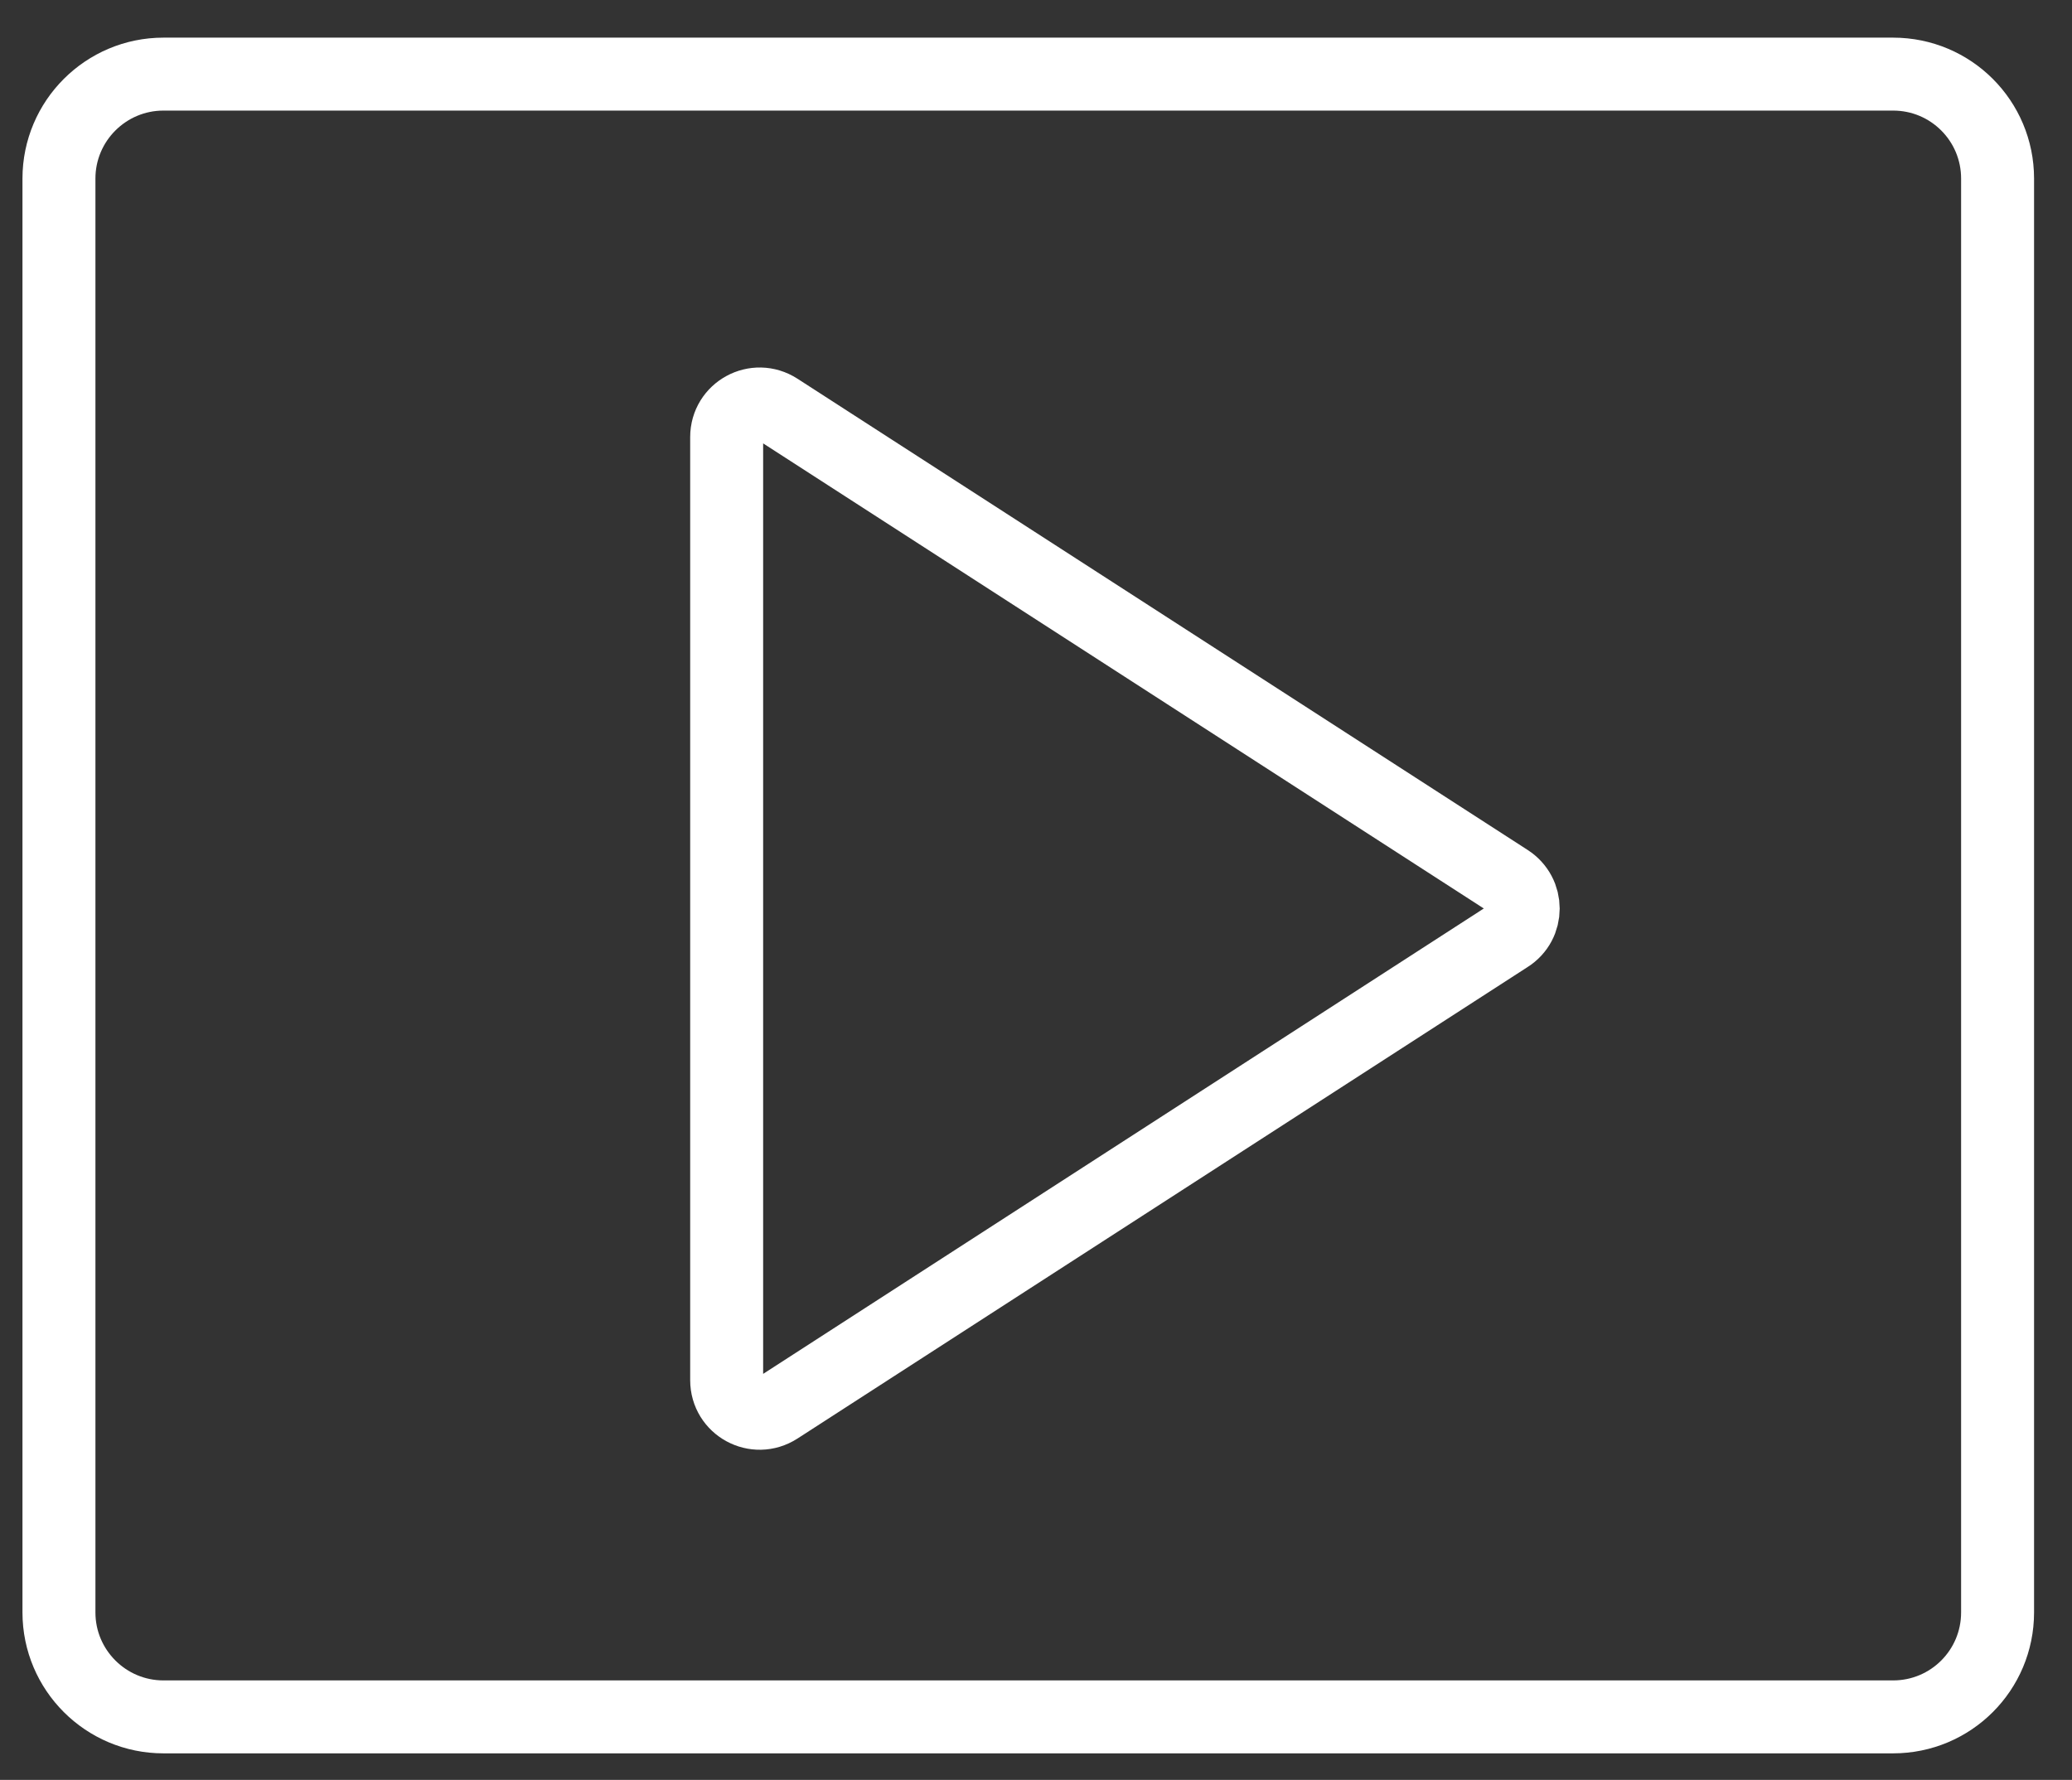
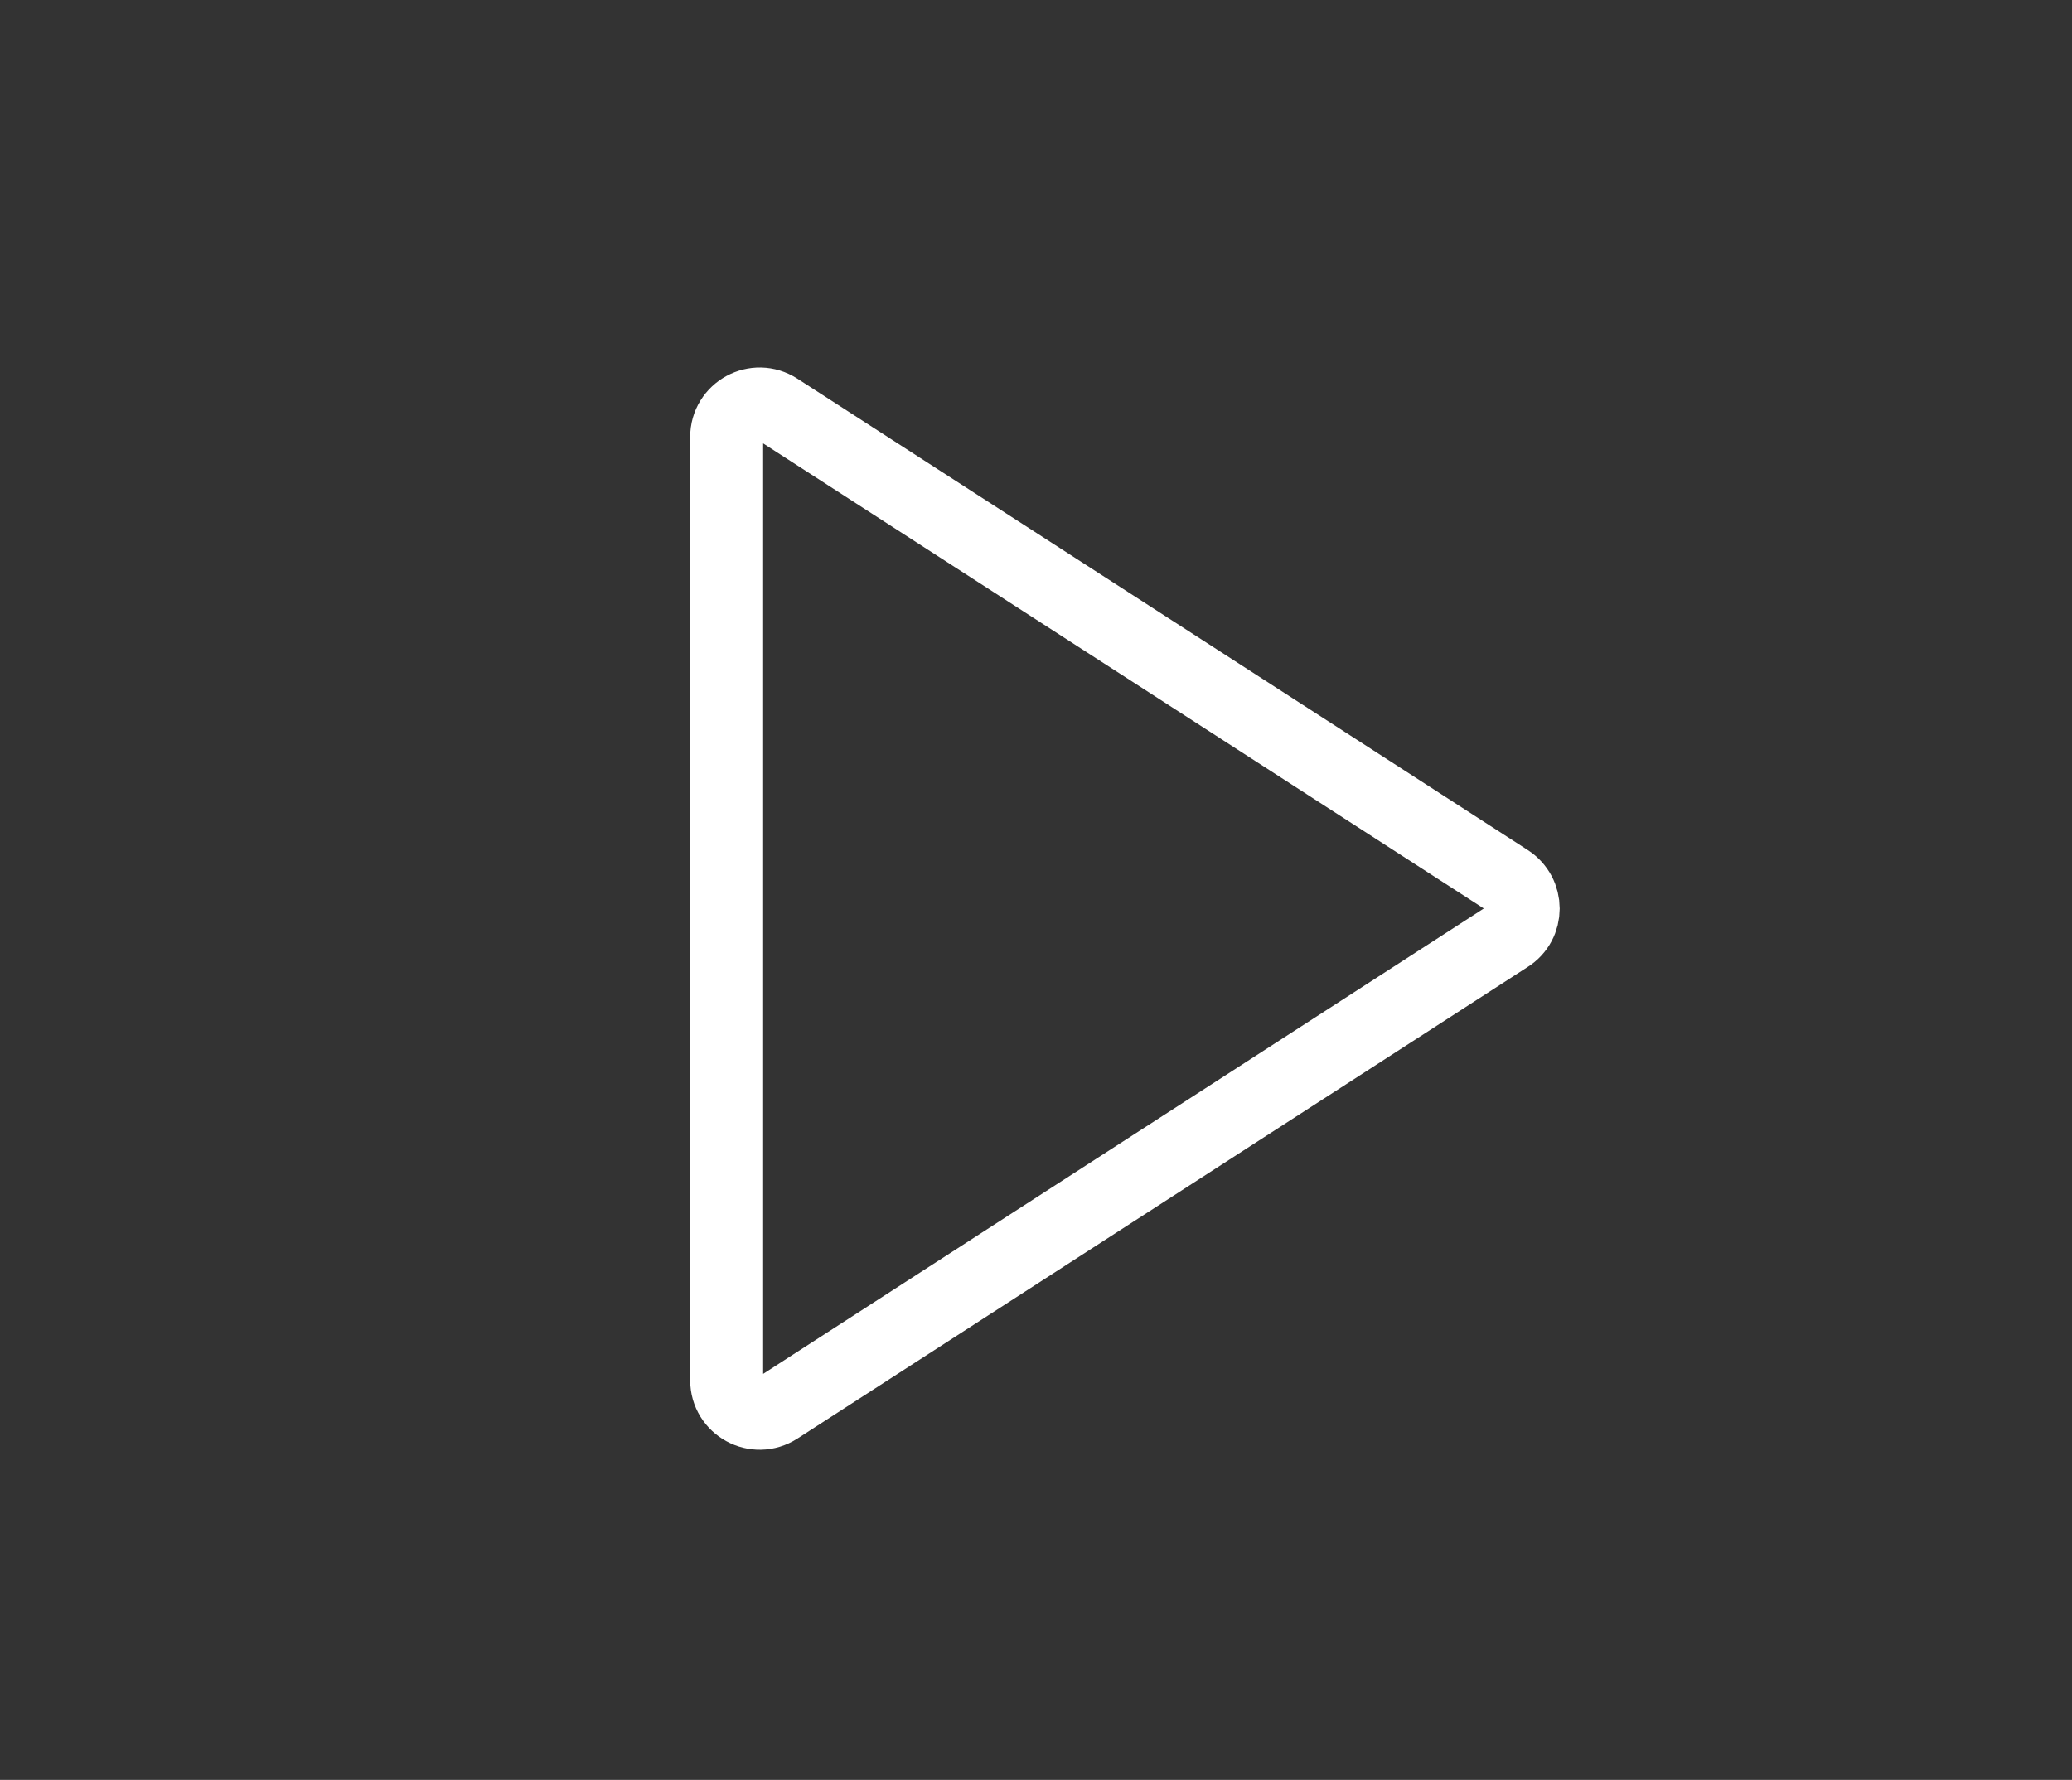
<svg xmlns="http://www.w3.org/2000/svg" version="1.2" baseProfile="tiny-ps" viewBox="0 0 71 61" width="71" height="61">
  <rect x="0" y="0" width="71" height="61" fill="#333333" stroke="none" />
  <title>Web 1920 – 5</title>
  <style>
		tspan { white-space:pre }
		.shp0 { fill: none;stroke: #ffffff;stroke-linecap:round;stroke-width: 2.5 } 
	</style>
  <g id="Web 1920 – 5">
    <g id="Group 11">
-       <path id="Rectangle 21" class="shp0" d="M2.02 6.12C2.02 4.14 3.63 2.54 5.6 2.54L64.87 2.54C66.85 2.54 68.45 4.14 68.45 6.12L68.45 55.26C68.45 57.24 66.85 58.84 64.87 58.84L5.6 58.84C3.63 58.84 2.02 57.24 2.02 55.26L2.02 6.12Z" />
      <path id="Path 42" class="shp0" d="M24.9 47.3L24.9 14.98C24.9 14.08 25.89 13.54 26.65 14.03L51.67 30.18C52.37 30.63 52.37 31.65 51.67 32.09L26.65 48.25C25.89 48.74 24.9 48.2 24.9 47.3Z" />
    </g>
  </g>
</svg>